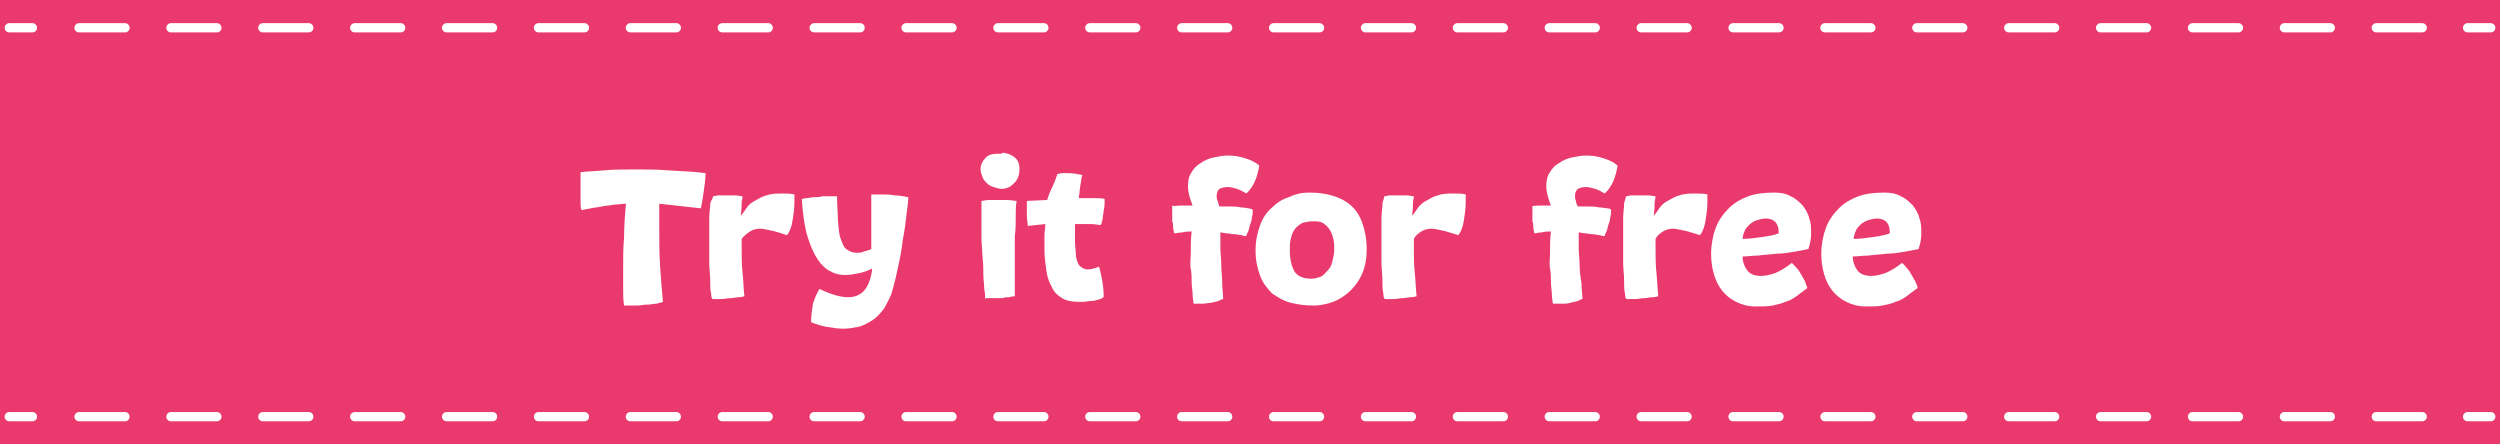
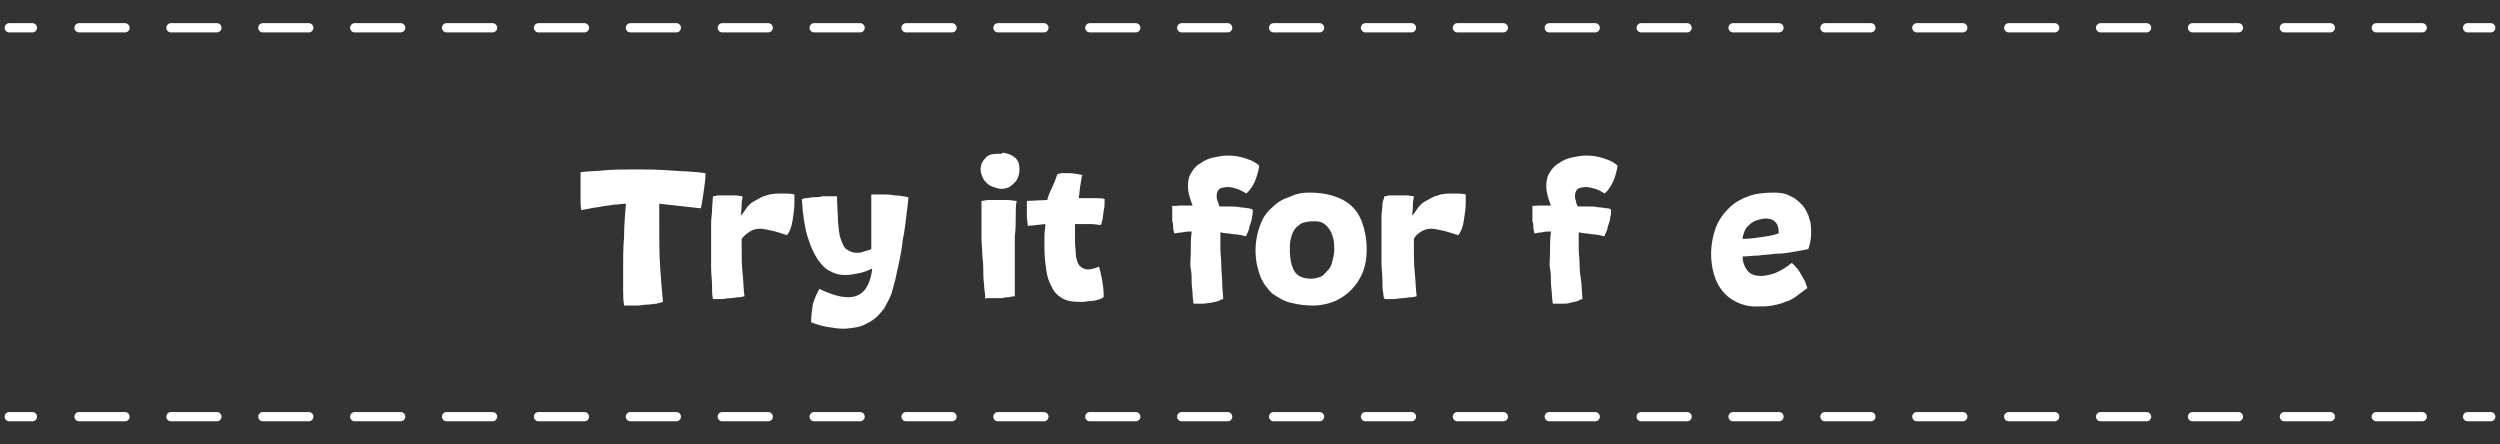
<svg xmlns="http://www.w3.org/2000/svg" version="1.1" id="Layer_1" x="0px" y="0px" viewBox="0 0 270 48" style="enable-background:new 0 0 270 48;" xml:space="preserve">
  <rect x="0" y="0" width="270" height="48" fill="#333333" stroke="none" />
  <style type="text/css">
	.st0{fill:#E9396D;}
	.st1{fill:none;stroke:#FFFFFF;stroke-linecap:round;stroke-miterlimit:10;}
	.st2{fill:none;stroke:#FFFFFF;stroke-linecap:round;stroke-miterlimit:10;stroke-dasharray:4.962,4.962;}
	.st3{enable-background:new    ;}
	.st4{fill:#FFFFFF;}
</style>
  <g>
-     <polygon class="st0" points="270,48 0,48 0,4.9 0,0 270,0  " />
    <g>
      <g>
        <line class="st1" x1="269" y1="3" x2="266.5" y2="3" />
        <line class="st2" x1="261.6" y1="3" x2="6" y2="3" />
        <line class="st1" x1="3.5" y1="3" x2="1" y2="3" />
      </g>
    </g>
    <g>
      <g>
        <line class="st1" x1="269" y1="45" x2="266.5" y2="45" />
        <line class="st2" x1="261.6" y1="45" x2="6" y2="45" />
        <line class="st1" x1="3.5" y1="45" x2="1" y2="45" />
      </g>
    </g>
  </g>
  <g class="st3">
    <path class="st4" d="M62.7,18.6c0.6-0.1,1.5-0.1,2.5-0.2s2.2-0.1,3.5-0.1c1.1,0,2.2,0,3.5,0.1s2.6,0.1,4,0.3c0,0.6-0.1,1.3-0.2,2   c-0.1,0.7-0.2,1.3-0.3,1.8l-4.5-0.5c0,0.4,0,0.8,0,1.2s0,0.8,0,1.2c0,1.6,0,3.1,0.1,4.5c0.1,1.4,0.2,2.7,0.3,3.7   c-0.2,0.1-0.4,0.1-0.7,0.2c-0.3,0-0.6,0.1-1,0.1s-0.7,0.1-1.1,0.1s-0.7,0-1,0c-0.1,0-0.2,0-0.2,0c-0.1,0-0.1,0-0.2,0   c-0.1-0.6-0.1-1.2-0.1-1.9c0-0.7,0-1.4,0-2.2c0-1,0-2.2,0.1-3.3c0-1.2,0.1-2.4,0.2-3.6c-0.4,0-0.8,0.1-1.3,0.1   c-0.4,0.1-0.9,0.1-1.3,0.2c-0.4,0.1-0.8,0.1-1.2,0.2c-0.4,0.1-0.7,0.1-1,0.2c-0.1-0.3-0.1-0.6-0.1-1c0-0.4,0-0.9,0-1.4   c0-0.2,0-0.5,0-0.7S62.7,18.8,62.7,18.6z" />
-     <path class="st4" d="M77,21.2c0.2,0,0.4-0.1,0.6-0.1c0.3,0,0.6,0,0.9,0c0.3,0,0.6,0,0.9,0c0.3,0,0.6,0.1,0.8,0.1   c0,0.2-0.1,0.5-0.1,0.7c0,0.3,0,0.7-0.1,1.4c0.2-0.2,0.4-0.5,0.6-0.8c0.2-0.3,0.5-0.6,0.9-0.8c0.4-0.2,0.8-0.5,1.3-0.6   c0.5-0.2,1.1-0.2,1.8-0.2c0.4,0,0.8,0,1.2,0.1c0,0.1,0,0.3,0,0.4s0,0.3,0,0.4c0,0.7-0.1,1.4-0.2,2c-0.1,0.7-0.3,1.2-0.6,1.6   c-0.6-0.2-1.2-0.4-1.7-0.5c-0.5-0.1-0.9-0.2-1.2-0.2c-0.4,0-0.8,0.1-1.1,0.3c-0.3,0.2-0.6,0.4-0.9,0.8c0,0.2,0,0.3,0,0.5   s0,0.4,0,0.5c0,0.9,0,1.8,0.1,2.7c0.1,0.9,0.1,1.8,0.2,2.5c-0.1,0-0.3,0.1-0.6,0.1s-0.6,0.1-0.9,0.1c-0.3,0-0.7,0.1-1,0.1   c-0.4,0-0.6,0-0.9,0c-0.1,0-0.2-0.2-0.2-0.6c-0.1-0.4-0.1-0.9-0.1-1.5c0-0.6-0.1-1.2-0.1-1.8c0-0.6,0-1.2,0-1.6c0-0.6,0-1.1,0-1.7   c0-0.6,0-1.1,0-1.6s0.1-1,0.1-1.4S77,21.5,77,21.2z" />
+     <path class="st4" d="M77,21.2c0.2,0,0.4-0.1,0.6-0.1c0.3,0,0.6,0,0.9,0c0.3,0,0.6,0,0.9,0c0.3,0,0.6,0.1,0.8,0.1   c0,0.2-0.1,0.5-0.1,0.7c0,0.3,0,0.7-0.1,1.4c0.2-0.2,0.4-0.5,0.6-0.8c0.2-0.3,0.5-0.6,0.9-0.8c0.4-0.2,0.8-0.5,1.3-0.6   c0.5-0.2,1.1-0.2,1.8-0.2c0.4,0,0.8,0,1.2,0.1c0,0.1,0,0.3,0,0.4s0,0.3,0,0.4c0,0.7-0.1,1.4-0.2,2c-0.1,0.7-0.3,1.2-0.6,1.6   c-0.6-0.2-1.2-0.4-1.7-0.5c-0.5-0.1-0.9-0.2-1.2-0.2c-0.4,0-0.8,0.1-1.1,0.3c-0.3,0.2-0.6,0.4-0.9,0.8c0,0.2,0,0.3,0,0.5   s0,0.4,0,0.5c0,0.9,0,1.8,0.1,2.7c0.1,0.9,0.1,1.8,0.2,2.5c-0.1,0-0.3,0.1-0.6,0.1s-0.6,0.1-0.9,0.1c-0.3,0-0.7,0.1-1,0.1   c-0.4,0-0.6,0-0.9,0c-0.1-0.4-0.1-0.9-0.1-1.5c0-0.6-0.1-1.2-0.1-1.8c0-0.6,0-1.2,0-1.6c0-0.6,0-1.1,0-1.7   c0-0.6,0-1.1,0-1.6s0.1-1,0.1-1.4S77,21.5,77,21.2z" />
    <path class="st4" d="M86.6,21.5c0.1,0,0.2-0.1,0.5-0.1c0.2,0,0.5-0.1,0.8-0.1c0.3,0,0.6,0,0.9-0.1c0.3,0,0.6,0,0.9,0   c0.2,0,0.3,0,0.4,0c0.1,0,0.2,0,0.3,0c0,1,0.1,1.9,0.1,2.7c0.1,0.8,0.1,1.4,0.3,1.9s0.3,0.9,0.6,1.1s0.6,0.4,1.1,0.4   c0.2,0,0.5,0,0.7-0.1s0.5-0.1,0.9-0.3c0-0.8,0-1.6,0-2.4c0-0.8,0-1.5,0-2.2v-1.3c0.1,0,0.3,0,0.5,0c0.2,0,0.4,0,0.6,0   c0.4,0,0.9,0,1.4,0.1c0.5,0,1,0.1,1.5,0.2c0,0.4-0.1,1.1-0.2,1.9c-0.1,0.8-0.2,1.8-0.4,2.7c-0.1,1-0.3,2-0.5,2.9   c-0.2,1-0.4,1.8-0.6,2.5c-0.2,0.8-0.6,1.4-0.9,2c-0.4,0.5-0.8,1-1.3,1.3c-0.5,0.3-1,0.6-1.5,0.7c-0.5,0.1-1.1,0.2-1.6,0.2   c-0.6,0-1.2-0.1-1.8-0.2c-0.6-0.1-1.2-0.3-1.7-0.5c0-0.7,0.1-1.4,0.2-2c0.2-0.6,0.4-1.1,0.7-1.6c1.2,0.6,2.3,0.9,3.1,0.9   c0.8,0,1.4-0.3,1.8-0.8c0.4-0.5,0.7-1.3,0.8-2.3c-0.4,0.2-0.9,0.4-1.4,0.5s-1,0.2-1.5,0.2c-0.6,0-1.1-0.1-1.6-0.4   c-0.5-0.2-1-0.7-1.4-1.3s-0.8-1.5-1.1-2.5C86.9,24.5,86.7,23.2,86.6,21.5z" />
    <path class="st4" d="M108.4,16.5c0.6,0.1,1,0.3,1.3,0.6c0.3,0.3,0.4,0.7,0.4,1.1c0,0.2,0,0.5-0.1,0.8s-0.2,0.5-0.4,0.7   c-0.2,0.2-0.4,0.4-0.6,0.5s-0.5,0.2-0.8,0.2c-0.3,0-0.6-0.1-0.9-0.2s-0.5-0.2-0.7-0.4c-0.2-0.2-0.4-0.4-0.5-0.7   c-0.1-0.3-0.2-0.5-0.2-0.8c0-0.5,0.2-0.9,0.5-1.2c0.3-0.4,0.8-0.5,1.5-0.5c0.1,0,0.2,0,0.3,0C108.2,16.5,108.3,16.5,108.4,16.5z    M106.4,32.3c0-0.2,0-0.6-0.1-1.1c0-0.5-0.1-1-0.1-1.6s0-1.2-0.1-1.9c0-0.7-0.1-1.3-0.1-2c0-0.6,0-1.2,0-1.8c0-0.5,0-1,0-1.4   c0-0.4,0-0.7,0-0.8c0.2,0,0.5-0.1,0.8-0.1c0.3,0,0.6,0,0.9,0c0.4,0,0.7,0,1.1,0c0.4,0,0.7,0.1,1,0.1c-0.1,0.5-0.1,1-0.1,1.7   c0,0.7,0,1.4-0.1,2.1c0,0.8,0,1.5,0,2.3c0,0.8,0,1.5,0,2.1c0,0.5,0,0.9,0,1.3s0,0.7,0,0.8c-0.1,0-0.3,0-0.6,0.1   c-0.2,0-0.5,0-0.7,0.1c-0.3,0-0.5,0-0.8,0c-0.3,0-0.5,0-0.7,0c-0.1,0-0.2,0-0.3,0S106.5,32.3,106.4,32.3z" />
    <path class="st4" d="M113.1,21.6c0.1-0.4,0.3-0.9,0.5-1.3s0.4-0.9,0.6-1.5c0.1,0,0.3-0.1,0.5-0.1c0.2,0,0.4,0,0.7,0   c0.5,0,1,0.1,1.5,0.2c-0.1,0.2-0.1,0.5-0.2,1c-0.1,0.5-0.1,1-0.2,1.5c0.5,0,1,0,1.6,0c0.6,0,1,0,1.2,0.1c0,0.5,0,0.9-0.1,1.2   c0,0.3-0.1,0.6-0.1,0.8c0,0.2-0.1,0.4-0.1,0.5c0,0.1-0.1,0.2-0.1,0.3c-0.3,0-0.6-0.1-1.1-0.1c-0.4,0-0.9,0-1.3,0h-0.4   c0,0.7,0,1.4,0,1.9s0.1,1.1,0.1,1.6c0.1,0.4,0.2,0.8,0.4,1c0.2,0.2,0.5,0.4,0.9,0.4c0.3,0,0.7-0.1,1.2-0.3c0.1,0.3,0.2,0.8,0.3,1.3   c0.1,0.5,0.2,1.2,0.2,1.9c0,0.1-0.1,0.2-0.4,0.3c-0.3,0.1-0.6,0.2-0.9,0.2c-0.3,0-0.7,0.1-0.9,0.1c-0.3,0-0.5,0-0.5,0   c-0.7,0-1.3-0.1-1.8-0.4c-0.5-0.3-0.9-0.7-1.1-1.2c-0.3-0.5-0.5-1.1-0.6-1.8c-0.1-0.7-0.2-1.5-0.2-2.3c0-0.4,0-0.9,0-1.4   c0-0.5,0.1-0.9,0.1-1.3l-1.9,0.2c0-0.3-0.1-0.7-0.1-1.1s0-0.7,0-1c0-0.1,0-0.2,0-0.4c0-0.1,0-0.2,0-0.2L113.1,21.6z" />
    <path class="st4" d="M127.5,22.2c0.4,0,0.8,0,1.3,0c-0.3-0.8-0.5-1.4-0.5-2.1c0-0.6,0.1-1.1,0.4-1.5c0.2-0.4,0.6-0.8,1-1   c0.4-0.3,0.9-0.5,1.4-0.6s1-0.2,1.5-0.2c0.7,0,1.3,0.1,1.9,0.3c0.6,0.2,1.1,0.4,1.5,0.8c-0.2,1.2-0.6,2.3-1.4,3   c-0.3-0.2-0.7-0.4-1-0.5s-0.7-0.2-1-0.2c-0.4,0-0.7,0.1-0.9,0.2c-0.2,0.2-0.3,0.4-0.3,0.8c0,0.1,0,0.3,0.1,0.5s0.1,0.4,0.2,0.6   c0.3,0,0.7,0,1.1,0c0.4,0,0.8,0,1.2,0.1c0.4,0,0.7,0.1,0.9,0.1c0.3,0.1,0.4,0.1,0.4,0.2c0,0.2,0,0.5-0.1,0.8c0,0.3-0.1,0.5-0.2,0.8   s-0.1,0.5-0.2,0.7c-0.1,0.2-0.2,0.4-0.2,0.5c-0.1,0-0.3,0-0.5-0.1c-0.2,0-0.5-0.1-0.8-0.1c-0.3,0-0.5-0.1-0.8-0.1   c-0.3,0-0.5-0.1-0.7-0.1c0,0.5,0,1.1,0,1.7c0,0.6,0.1,1.2,0.1,1.9c0,0.6,0.1,1.2,0.1,1.9c0,0.6,0.1,1.2,0.1,1.7   c-0.1,0-0.3,0.1-0.5,0.2c-0.2,0.1-0.5,0.1-0.8,0.2c-0.3,0-0.6,0.1-0.9,0.1s-0.6,0-0.8,0h-0.2c0-0.2-0.1-0.6-0.1-1   c0-0.4-0.1-0.8-0.1-1.3c0-0.5,0-1-0.1-1.5s0-1.1,0-1.6c0-0.8,0-1.7,0.1-2.4c-0.3,0-0.6,0-1,0.1c-0.3,0-0.6,0.1-0.9,0.1   c0-0.2-0.1-0.4-0.1-0.6s0-0.5-0.1-0.7c0-0.2,0-0.5,0-0.7c0-0.2,0-0.4,0-0.6v-0.4C126.8,22.3,127.1,22.2,127.5,22.2z" />
    <path class="st4" d="M141.4,20.8c0.9,0,1.7,0.1,2.4,0.3s1.4,0.5,2,1s1,1.1,1.3,1.9s0.5,1.8,0.5,2.9c0,1.2-0.2,2.1-0.6,2.9   c-0.4,0.8-0.9,1.4-1.5,1.9s-1.2,0.8-1.8,1c-0.7,0.2-1.3,0.3-1.8,0.3c-0.9,0-1.7-0.1-2.5-0.3c-0.8-0.2-1.4-0.6-2-1   c-0.5-0.5-1-1.1-1.3-1.9c-0.3-0.8-0.5-1.7-0.5-2.7c0-1.1,0.2-2,0.5-2.8c0.3-0.8,0.7-1.4,1.3-1.9c0.5-0.5,1.1-0.9,1.8-1.1   C140,20.9,140.7,20.8,141.4,20.8z M141.6,30.1c0.4,0,0.7-0.1,1-0.2s0.5-0.4,0.8-0.7s0.4-0.6,0.5-1c0.1-0.4,0.2-0.8,0.2-1.2   c0-0.4,0-0.8-0.1-1.2c-0.1-0.4-0.2-0.7-0.4-1c-0.2-0.3-0.4-0.5-0.7-0.7c-0.3-0.2-0.7-0.2-1.1-0.2c-0.5,0-0.9,0.1-1.2,0.2   c-0.3,0.2-0.6,0.4-0.8,0.7c-0.2,0.3-0.3,0.6-0.4,1c-0.1,0.4-0.1,0.8-0.1,1.2c0,1,0.2,1.8,0.5,2.3C140.1,29.8,140.7,30.1,141.6,30.1   z" />
    <path class="st4" d="M149.5,21.2c0.2,0,0.4-0.1,0.6-0.1c0.3,0,0.6,0,0.9,0c0.3,0,0.6,0,0.9,0c0.3,0,0.6,0.1,0.8,0.1   c0,0.2-0.1,0.5-0.1,0.7c0,0.3,0,0.7-0.1,1.4c0.2-0.2,0.4-0.5,0.6-0.8c0.2-0.3,0.5-0.6,0.9-0.8c0.4-0.2,0.8-0.5,1.3-0.6   c0.5-0.2,1.1-0.2,1.8-0.2c0.4,0,0.8,0,1.2,0.1c0,0.1,0,0.3,0,0.4s0,0.3,0,0.4c0,0.7-0.1,1.4-0.2,2c-0.1,0.7-0.3,1.2-0.6,1.6   c-0.7-0.2-1.2-0.4-1.7-0.5c-0.5-0.1-0.9-0.2-1.2-0.2c-0.4,0-0.8,0.1-1.1,0.3c-0.3,0.2-0.6,0.4-0.8,0.8c0,0.2,0,0.3,0,0.5   c0,0.2,0,0.4,0,0.5c0,0.9,0,1.8,0.1,2.7s0.1,1.8,0.2,2.5c-0.1,0-0.3,0.1-0.6,0.1c-0.3,0-0.6,0.1-0.9,0.1c-0.3,0-0.7,0.1-1,0.1   c-0.4,0-0.7,0-0.9,0c-0.1,0-0.2-0.2-0.2-0.6c-0.1-0.4-0.1-0.9-0.1-1.5c0-0.6-0.1-1.2-0.1-1.8c0-0.6,0-1.2,0-1.6c0-0.6,0-1.1,0-1.7   c0-0.6,0-1.1,0-1.6c0-0.5,0.1-1,0.1-1.4S149.5,21.5,149.5,21.2z" />
    <path class="st4" d="M166.2,22.2c0.4,0,0.8,0,1.3,0c-0.3-0.8-0.5-1.4-0.5-2.1c0-0.6,0.1-1.1,0.4-1.5c0.2-0.4,0.6-0.8,1-1   c0.4-0.3,0.9-0.5,1.4-0.6s1-0.2,1.5-0.2c0.7,0,1.3,0.1,1.9,0.3c0.6,0.2,1.1,0.4,1.5,0.8c-0.2,1.2-0.6,2.3-1.4,3   c-0.3-0.2-0.7-0.4-1-0.5c-0.4-0.1-0.7-0.2-1-0.2c-0.4,0-0.7,0.1-0.9,0.2c-0.2,0.2-0.3,0.4-0.3,0.8c0,0.1,0,0.3,0.1,0.5   c0,0.2,0.1,0.4,0.2,0.6c0.3,0,0.7,0,1.1,0c0.4,0,0.8,0,1.2,0.1c0.4,0,0.7,0.1,0.9,0.1s0.4,0.1,0.4,0.2c0,0.2,0,0.5-0.1,0.8   c0,0.3-0.1,0.5-0.2,0.8s-0.1,0.5-0.2,0.7c-0.1,0.2-0.2,0.4-0.2,0.5c-0.1,0-0.3,0-0.5-0.1c-0.2,0-0.5-0.1-0.8-0.1   c-0.3,0-0.5-0.1-0.8-0.1c-0.3,0-0.5-0.1-0.7-0.1c0,0.5,0,1.1,0,1.7c0,0.6,0.1,1.2,0.1,1.9s0.1,1.2,0.2,1.9c0,0.6,0.1,1.2,0.1,1.7   c-0.1,0-0.3,0.1-0.5,0.2c-0.2,0.1-0.5,0.1-0.8,0.2s-0.6,0.1-0.9,0.1s-0.6,0-0.8,0h-0.2c0-0.2-0.1-0.6-0.1-1c0-0.4-0.1-0.8-0.1-1.3   c0-0.5,0-1-0.1-1.5s0-1.1,0-1.6c0-0.8,0-1.7,0.1-2.4c-0.3,0-0.6,0-1,0.1c-0.3,0-0.6,0.1-0.8,0.1c0-0.2-0.1-0.4-0.1-0.6   c0-0.2,0-0.5-0.1-0.7c0-0.2,0-0.5,0-0.7c0-0.2,0-0.4,0-0.6v-0.4C165.5,22.3,165.8,22.2,166.2,22.2z" />
-     <path class="st4" d="M175.6,21.2c0.2,0,0.4-0.1,0.6-0.1c0.3,0,0.6,0,0.9,0c0.3,0,0.6,0,0.9,0c0.3,0,0.6,0.1,0.8,0.1   c0,0.2-0.1,0.5-0.1,0.7c0,0.3,0,0.7-0.1,1.4c0.2-0.2,0.4-0.5,0.6-0.8c0.2-0.3,0.5-0.6,0.9-0.8c0.4-0.2,0.8-0.5,1.3-0.6   c0.5-0.2,1.1-0.2,1.8-0.2c0.4,0,0.8,0,1.2,0.1c0,0.1,0,0.3,0,0.4s0,0.3,0,0.4c0,0.7-0.1,1.4-0.2,2c-0.1,0.7-0.3,1.2-0.6,1.6   c-0.7-0.2-1.2-0.4-1.7-0.5c-0.5-0.1-0.9-0.2-1.2-0.2c-0.4,0-0.8,0.1-1.1,0.3c-0.3,0.2-0.6,0.4-0.8,0.8c0,0.2,0,0.3,0,0.5   c0,0.2,0,0.4,0,0.5c0,0.9,0,1.8,0.1,2.7s0.1,1.8,0.2,2.5c-0.1,0-0.3,0.1-0.6,0.1c-0.3,0-0.6,0.1-0.9,0.1c-0.3,0-0.7,0.1-1,0.1   c-0.4,0-0.7,0-0.9,0c-0.1,0-0.2-0.2-0.2-0.6c-0.1-0.4-0.1-0.9-0.1-1.5c0-0.6-0.1-1.2-0.1-1.8c0-0.6,0-1.2,0-1.6c0-0.6,0-1.1,0-1.7   c0-0.6,0-1.1,0-1.6c0-0.5,0.1-1,0.1-1.4S175.6,21.5,175.6,21.2z" />
    <path class="st4" d="M195.2,31.1c-0.4,0.3-0.8,0.6-1.2,0.9s-0.8,0.5-1.2,0.6c-0.4,0.2-0.9,0.3-1.4,0.4c-0.5,0.1-1.1,0.1-1.8,0.1   c-0.8,0-1.5-0.2-2.1-0.5c-0.6-0.3-1.1-0.7-1.5-1.2c-0.4-0.5-0.7-1.1-0.9-1.8c-0.2-0.7-0.3-1.4-0.3-2.2c0-1,0.2-2,0.5-2.8   c0.3-0.8,0.8-1.5,1.4-2.1c0.6-0.6,1.3-1,2.1-1.3c0.8-0.3,1.8-0.4,2.8-0.4c0.7,0,1.3,0.1,1.8,0.4c0.5,0.2,0.9,0.6,1.3,1   c0.3,0.4,0.6,0.9,0.7,1.4c0.2,0.5,0.2,1,0.2,1.6c0,0.6-0.1,1.1-0.3,1.7c-0.5,0.1-1,0.2-1.6,0.3c-0.6,0.1-1.2,0.2-1.9,0.2   c-0.6,0.1-1.3,0.1-1.9,0.2c-0.6,0-1.2,0.1-1.7,0.1c0,0.6,0.2,1.1,0.5,1.5c0.3,0.4,0.8,0.6,1.5,0.6c0.4,0,0.9-0.1,1.5-0.3   c0.5-0.2,1.2-0.6,1.8-1.1c0.2,0.1,0.3,0.3,0.5,0.5c0.2,0.2,0.4,0.5,0.5,0.7s0.3,0.5,0.4,0.7S195.1,30.9,195.2,31.1z M192.1,25.1   c0-1-0.5-1.5-1.4-1.5c-0.3,0-0.7,0.1-1,0.2s-0.6,0.3-0.8,0.5c-0.2,0.2-0.4,0.4-0.5,0.7c-0.1,0.3-0.2,0.5-0.2,0.8   c0.7,0,1.4-0.1,2.1-0.2s1.3-0.2,1.8-0.4V25.1z" />
-     <path class="st4" d="M207.1,31.1c-0.4,0.3-0.8,0.6-1.2,0.9s-0.8,0.5-1.2,0.6c-0.4,0.2-0.9,0.3-1.4,0.4c-0.5,0.1-1.1,0.1-1.8,0.1   c-0.8,0-1.5-0.2-2.1-0.5c-0.6-0.3-1.1-0.7-1.5-1.2c-0.4-0.5-0.7-1.1-0.9-1.8c-0.2-0.7-0.3-1.4-0.3-2.2c0-1,0.2-2,0.5-2.8   c0.3-0.8,0.8-1.5,1.4-2.1c0.6-0.6,1.3-1,2.1-1.3c0.8-0.3,1.8-0.4,2.8-0.4c0.7,0,1.3,0.1,1.8,0.4c0.5,0.2,0.9,0.6,1.3,1   c0.3,0.4,0.6,0.9,0.7,1.4c0.2,0.5,0.2,1,0.2,1.6c0,0.6-0.1,1.1-0.3,1.7c-0.5,0.1-1,0.2-1.6,0.3c-0.6,0.1-1.2,0.2-1.9,0.2   c-0.6,0.1-1.3,0.1-1.9,0.2c-0.6,0-1.2,0.1-1.7,0.1c0,0.6,0.2,1.1,0.5,1.5c0.3,0.4,0.8,0.6,1.5,0.6c0.4,0,0.9-0.1,1.5-0.3   c0.5-0.2,1.2-0.6,1.8-1.1c0.2,0.1,0.3,0.3,0.5,0.5c0.2,0.2,0.4,0.5,0.5,0.7s0.3,0.5,0.4,0.7S207.1,30.9,207.1,31.1z M204.1,25.1   c0-1-0.5-1.5-1.4-1.5c-0.3,0-0.7,0.1-1,0.2s-0.6,0.3-0.8,0.5c-0.2,0.2-0.4,0.4-0.5,0.7c-0.1,0.3-0.2,0.5-0.2,0.8   c0.7,0,1.4-0.1,2.1-0.2s1.3-0.2,1.8-0.4V25.1z" />
  </g>
</svg>